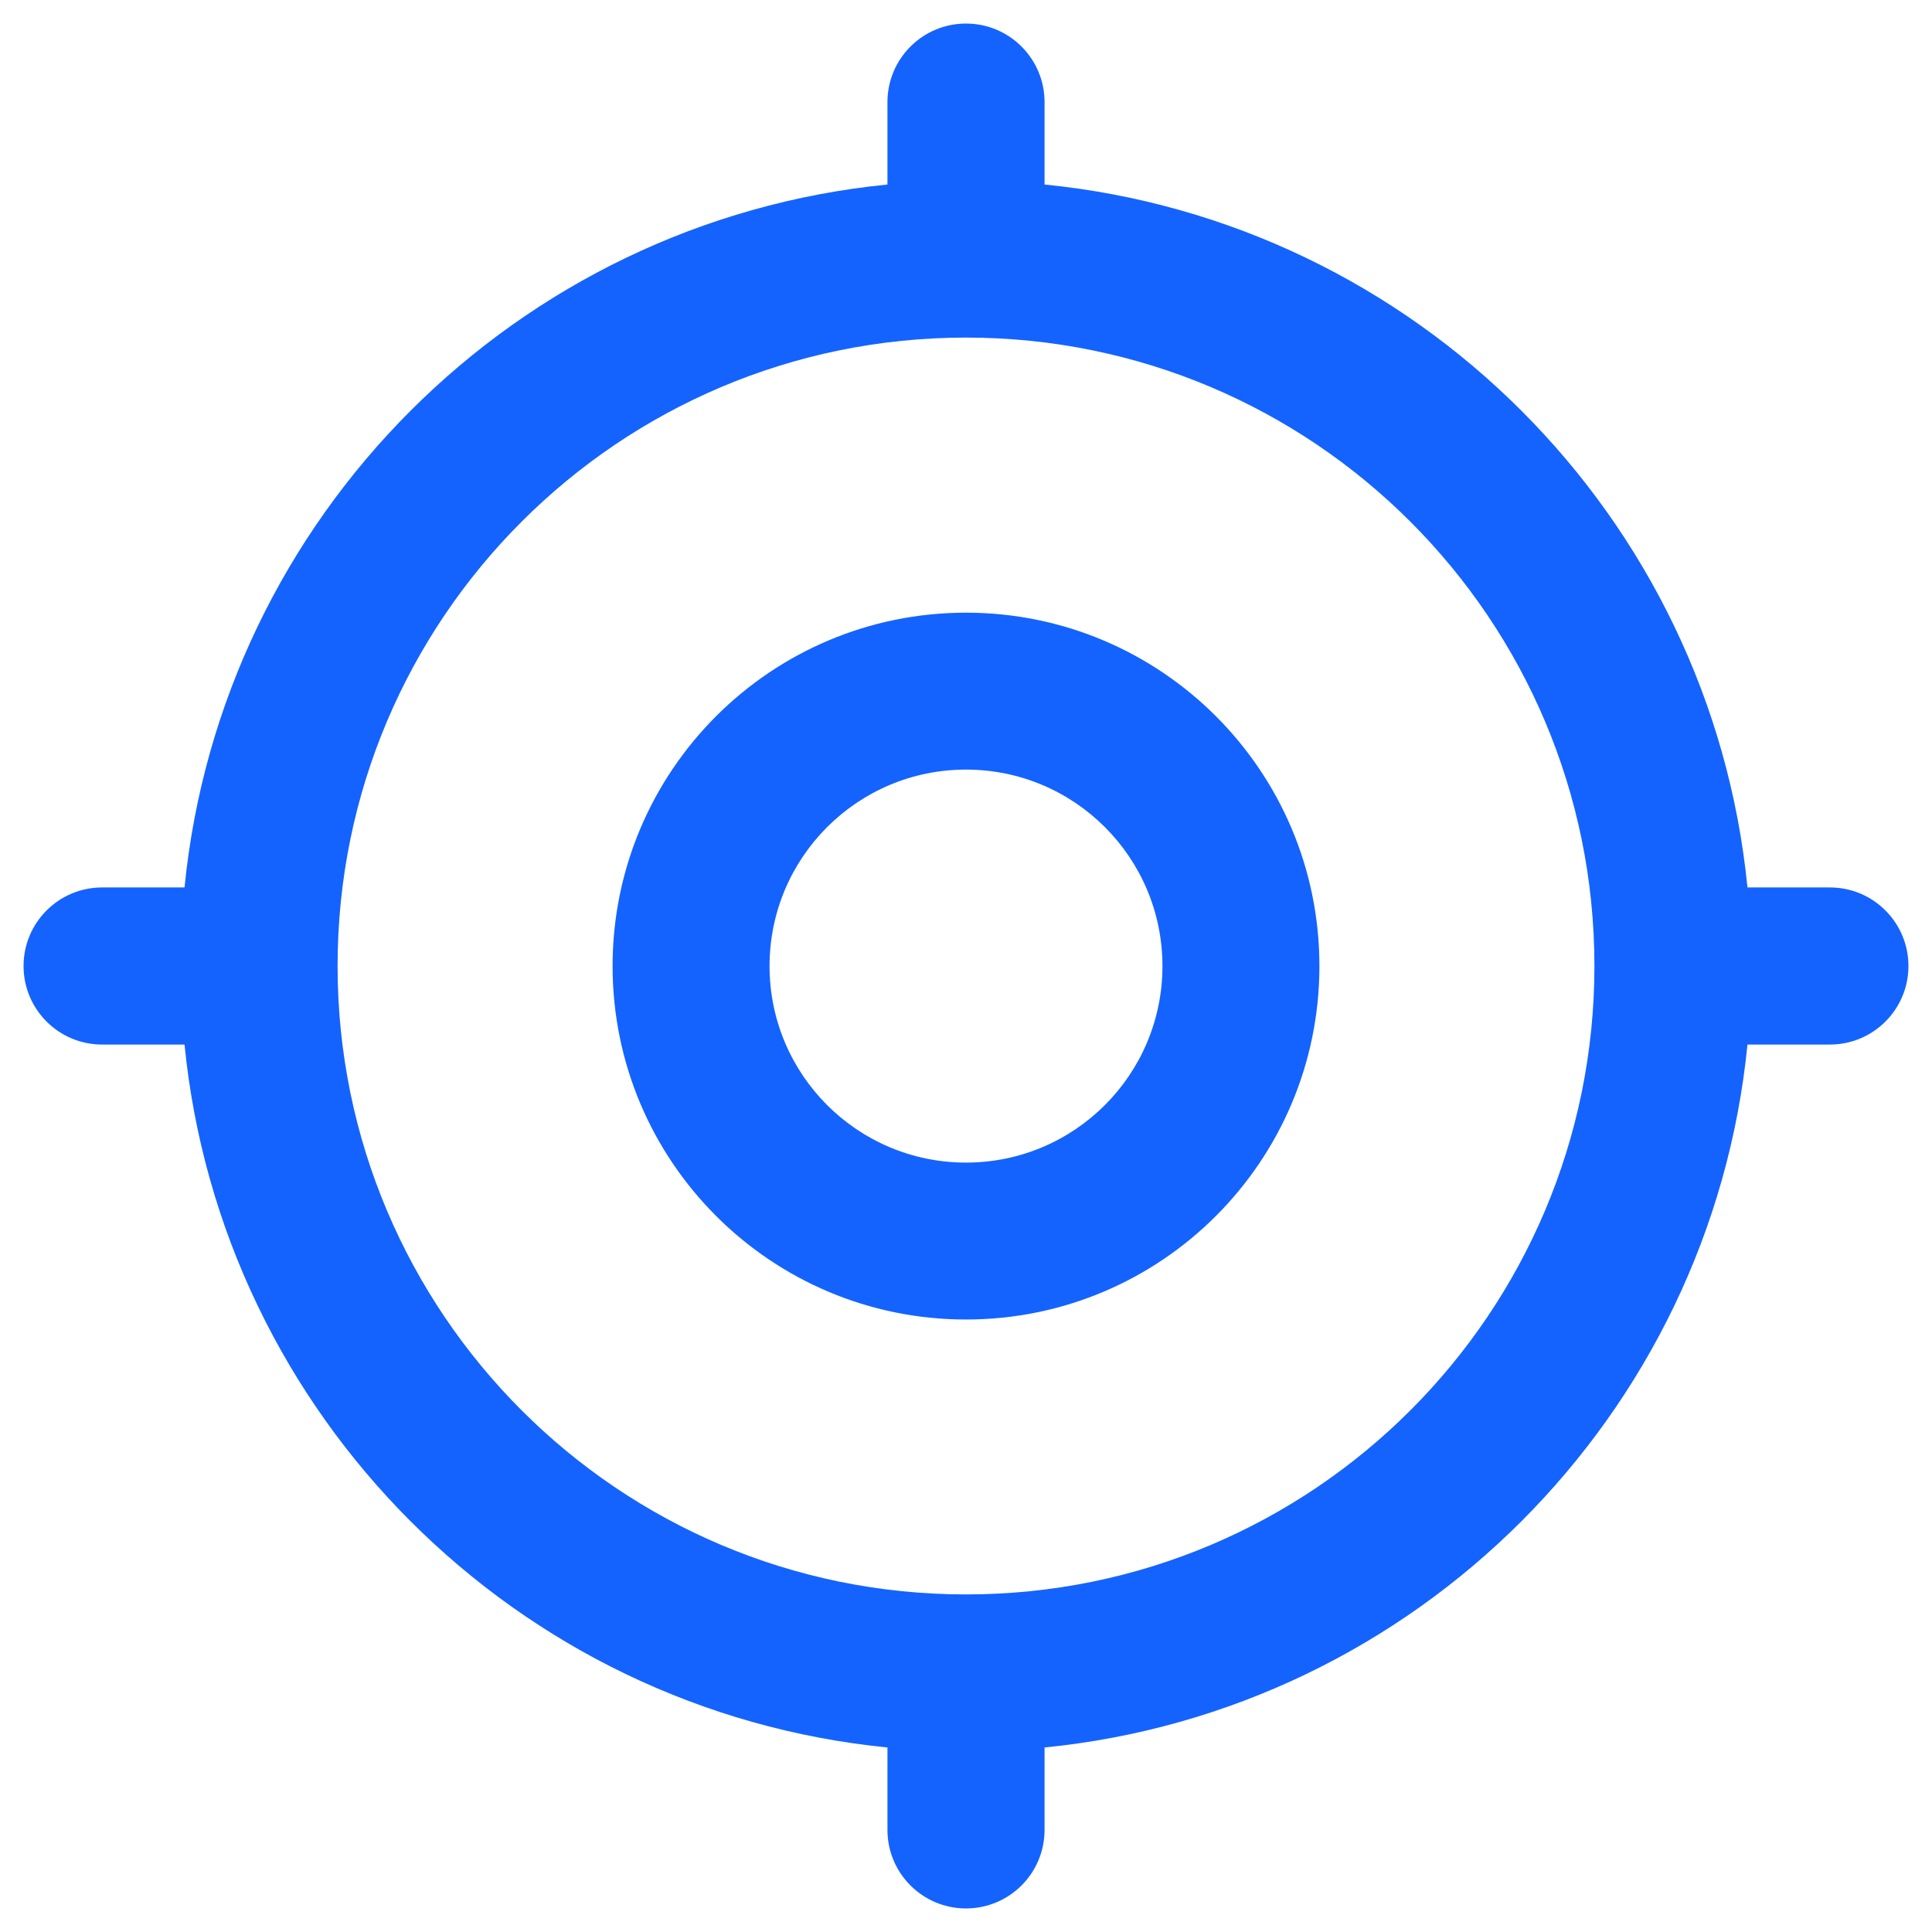
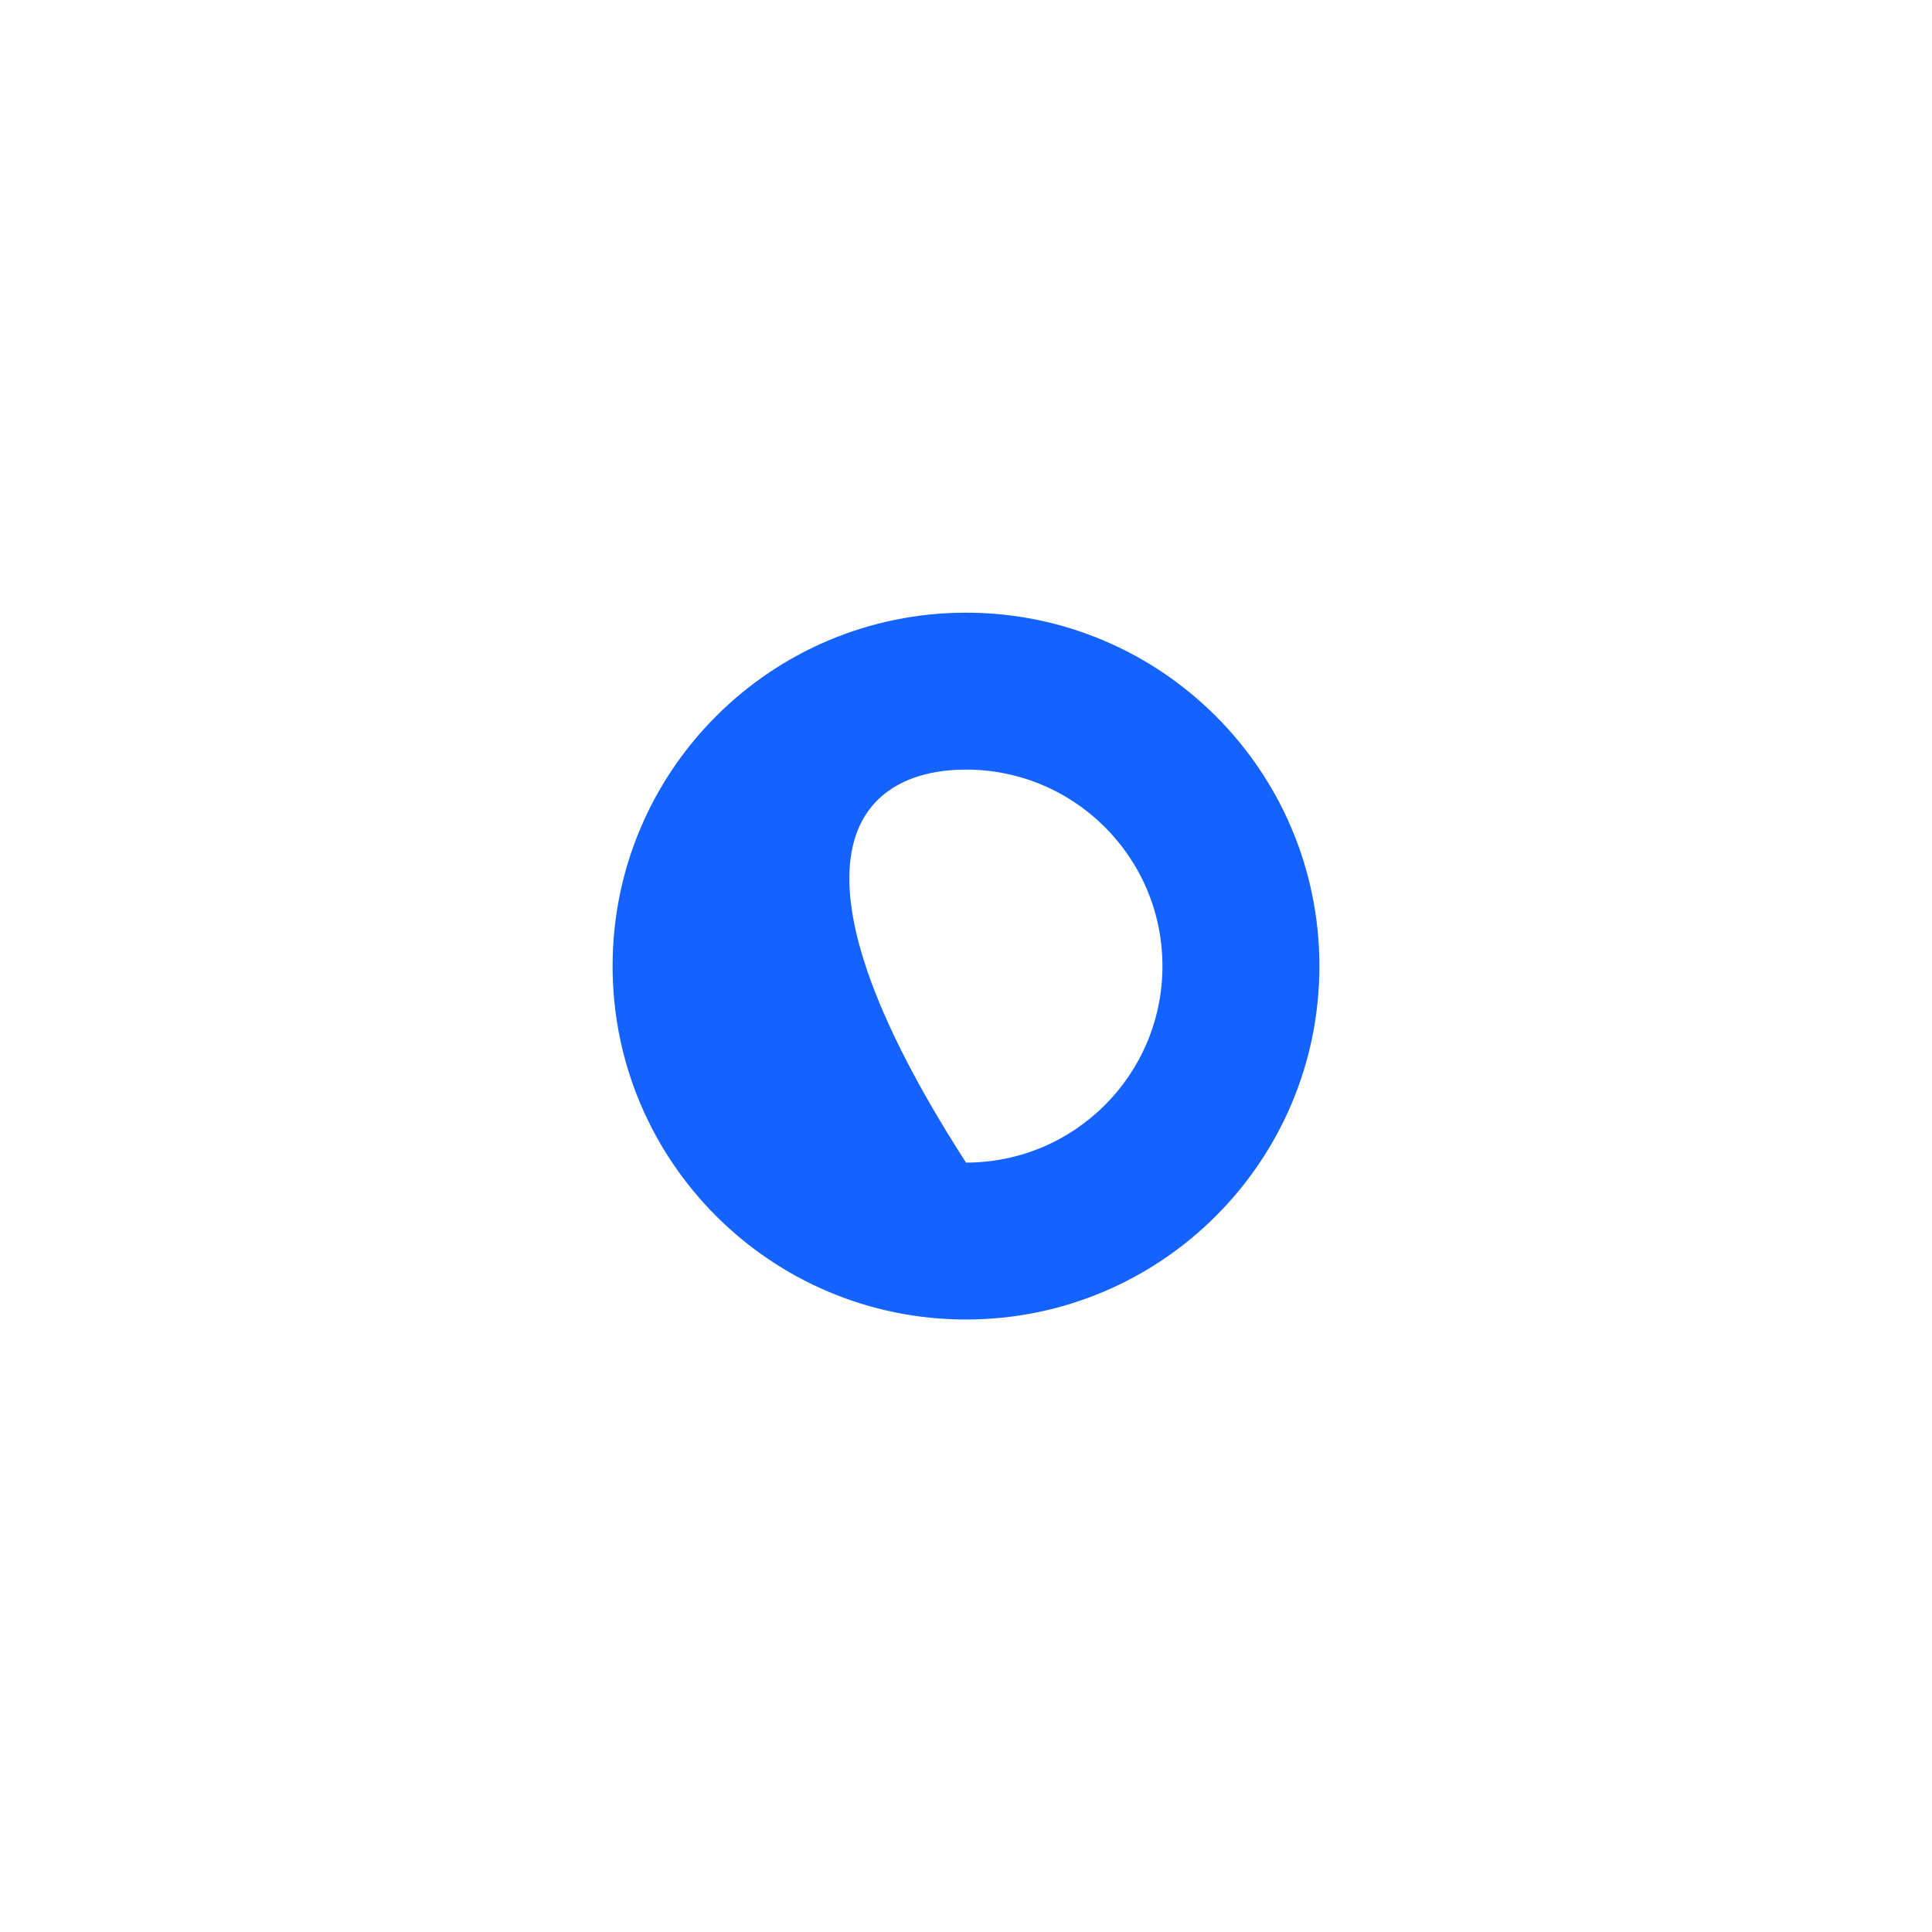
<svg xmlns="http://www.w3.org/2000/svg" width="100%" height="100%" viewBox="0 0 41 41" fill="none" preserveAspectRatio="xMidYMid meet" aria-hidden="true" role="img">
  <g clip-path="url(#clip0_4261_17166)">
-     <path fill-rule="evenodd" clip-rule="evenodd" d="M20.5 28.002C24.642 28.002 28 24.644 28 20.502C28 16.36 24.642 13.002 20.5 13.002C16.358 13.002 13 16.36 13 20.502C13 24.644 16.358 28.002 20.5 28.002ZM20.5 24.672C18.197 24.672 16.331 22.805 16.331 20.502C16.331 18.199 18.197 16.332 20.5 16.332C22.803 16.332 24.669 18.199 24.669 20.502C24.669 22.805 22.803 24.672 20.5 24.672Z" fill="#1463FF" />
-     <path fill-rule="evenodd" clip-rule="evenodd" d="M18.833 2.167C18.833 1.246 19.579 0.5 20.5 0.5C21.421 0.5 22.167 1.246 22.167 2.167V3.916C30.041 4.697 36.303 10.959 37.084 18.833H38.833C39.754 18.833 40.5 19.579 40.5 20.5C40.5 21.421 39.754 22.167 38.833 22.167H37.084C36.303 30.041 30.041 36.303 22.167 37.084V38.833C22.167 39.754 21.421 40.5 20.5 40.5C19.579 40.5 18.833 39.754 18.833 38.833V37.084C10.959 36.303 4.697 30.041 3.916 22.167H2.167C1.246 22.167 0.5 21.421 0.5 20.5C0.5 19.579 1.246 18.833 2.167 18.833H3.916C4.697 10.959 10.959 4.697 18.833 3.916V2.167ZM20.5 33.836C13.135 33.836 7.164 27.865 7.164 20.5C7.164 13.135 13.135 7.164 20.5 7.164C27.865 7.164 33.836 13.135 33.836 20.5C33.836 27.865 27.865 33.836 20.5 33.836Z" fill="#1463FF" />
+     <path fill-rule="evenodd" clip-rule="evenodd" d="M20.5 28.002C24.642 28.002 28 24.644 28 20.502C28 16.36 24.642 13.002 20.5 13.002C16.358 13.002 13 16.36 13 20.502C13 24.644 16.358 28.002 20.5 28.002ZM20.5 24.672C16.331 18.199 18.197 16.332 20.5 16.332C22.803 16.332 24.669 18.199 24.669 20.502C24.669 22.805 22.803 24.672 20.5 24.672Z" fill="#1463FF" />
  </g>
  <defs>
    <clipPath id="clip0_4261_17166">
      <rect width="40" height="40" fill="white" transform="translate(0.5 0.5)" />
    </clipPath>
  </defs>
</svg>